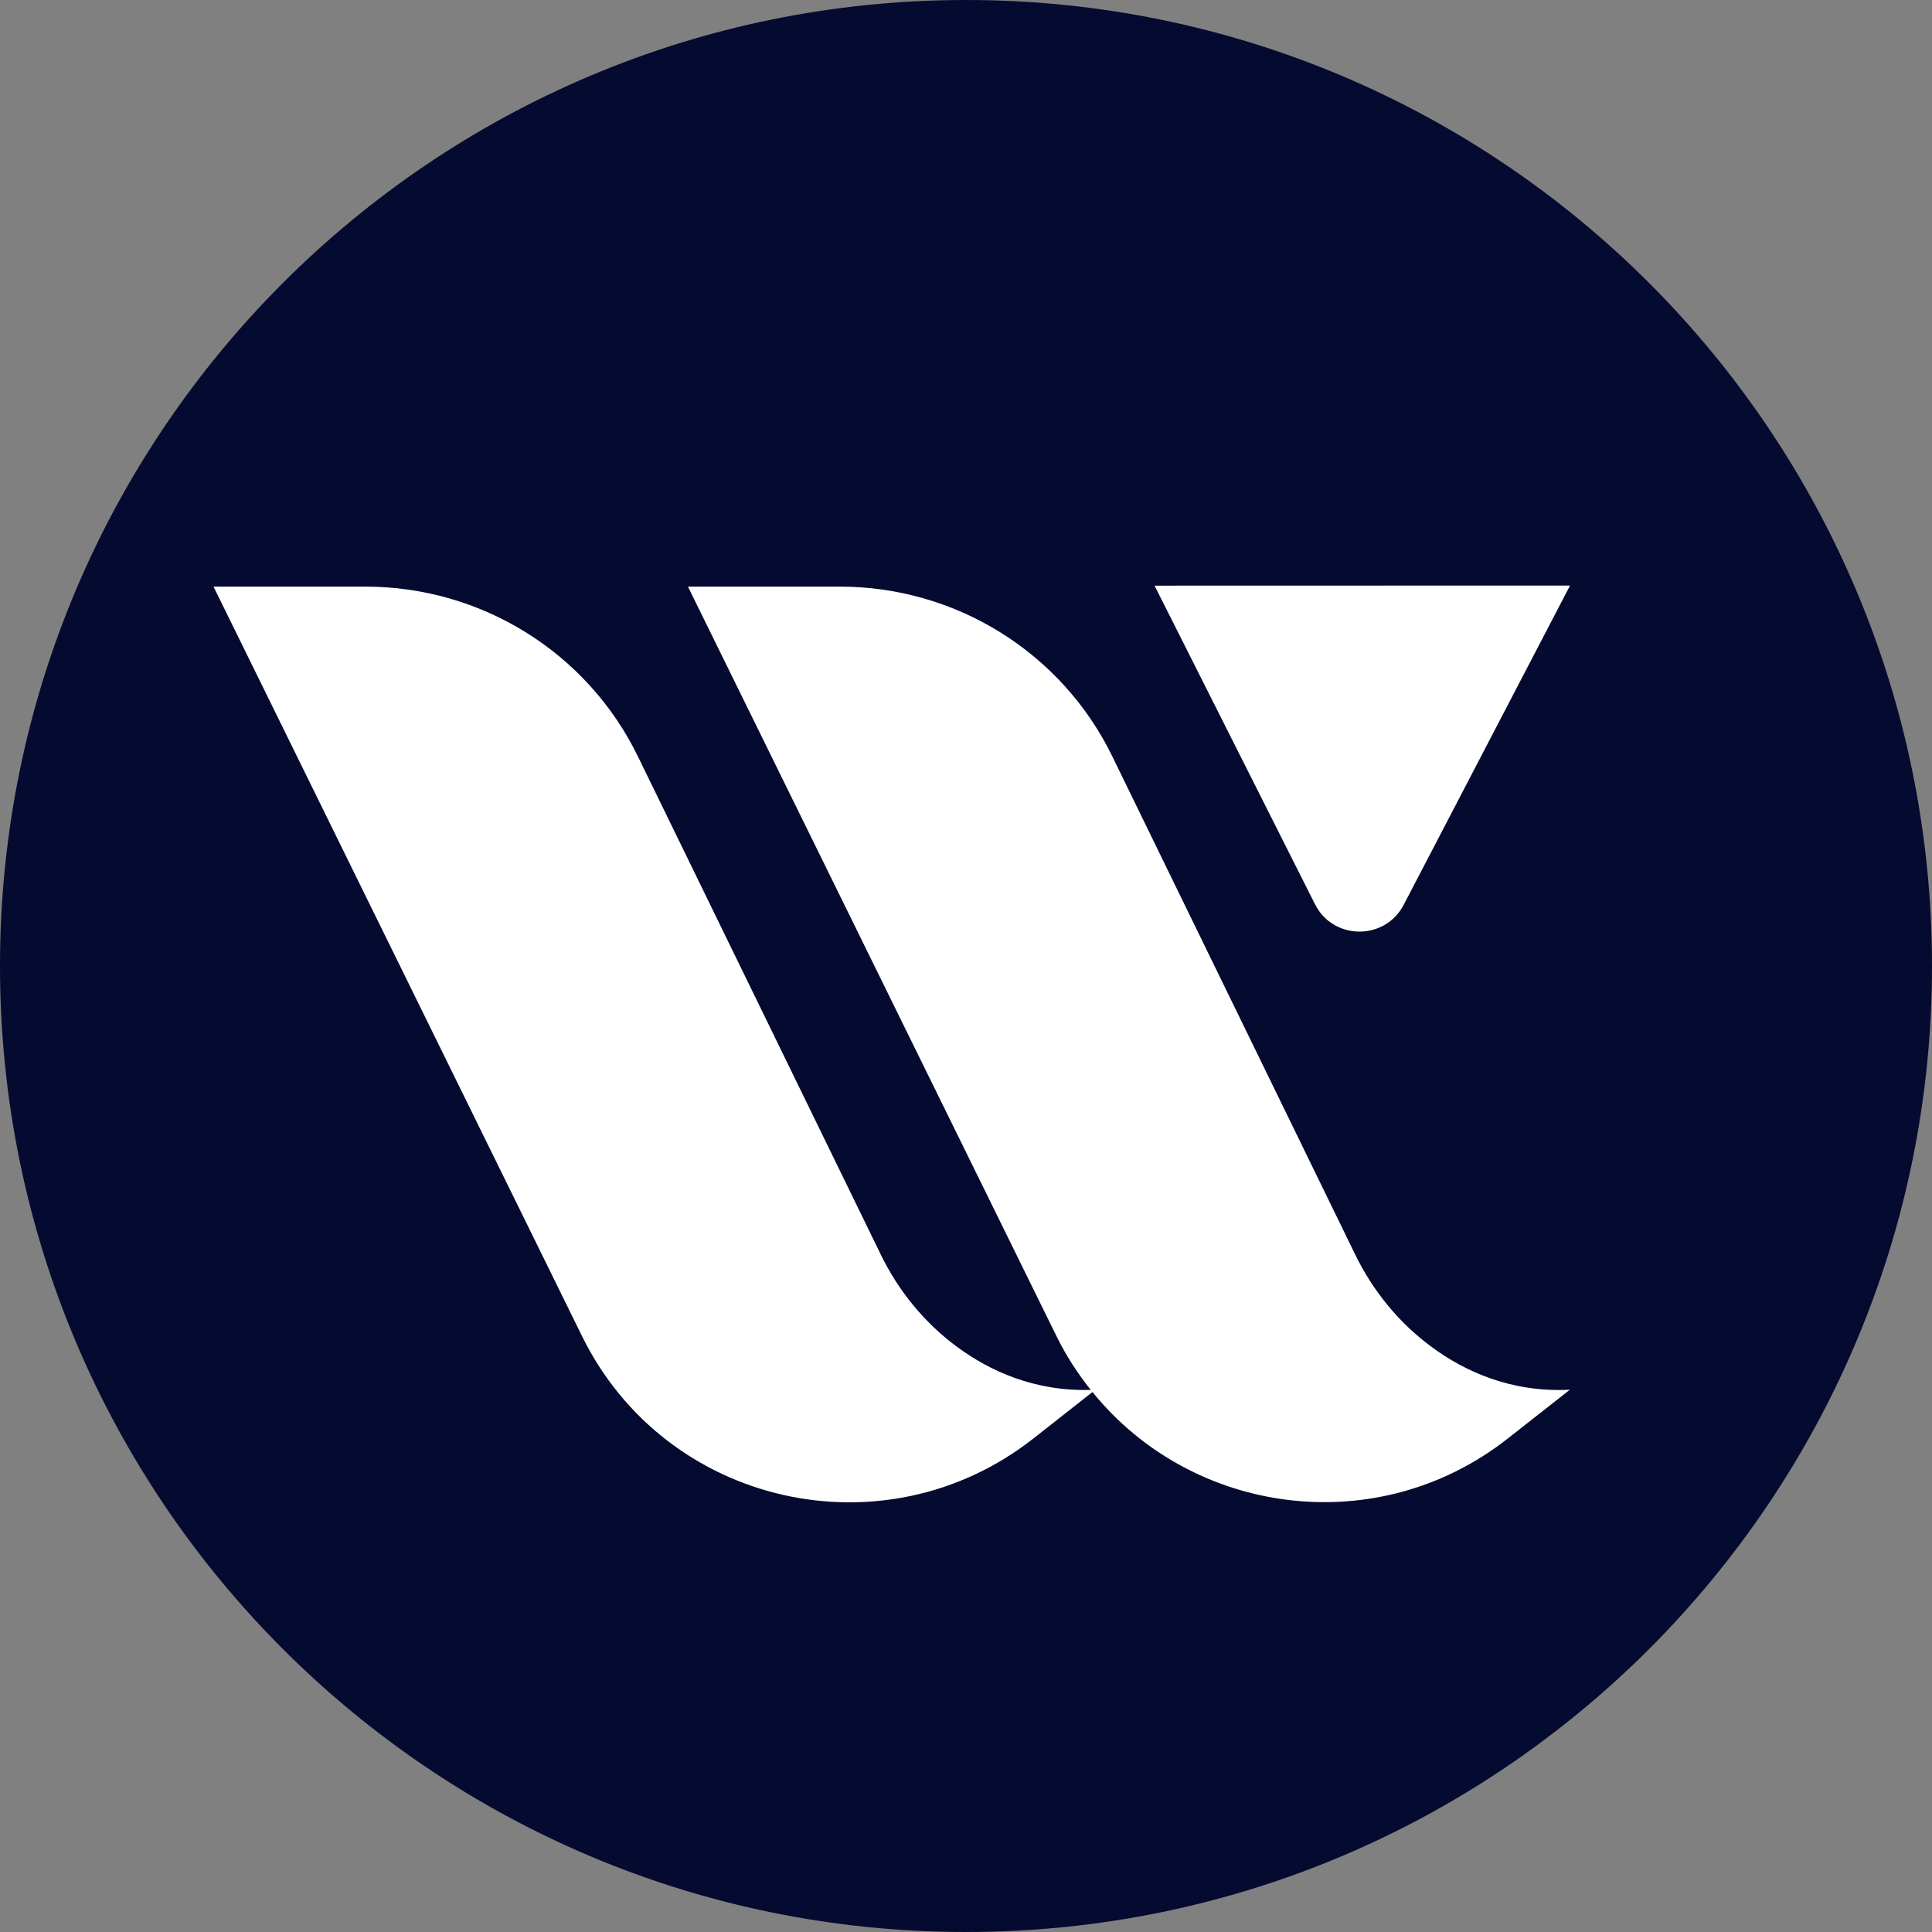
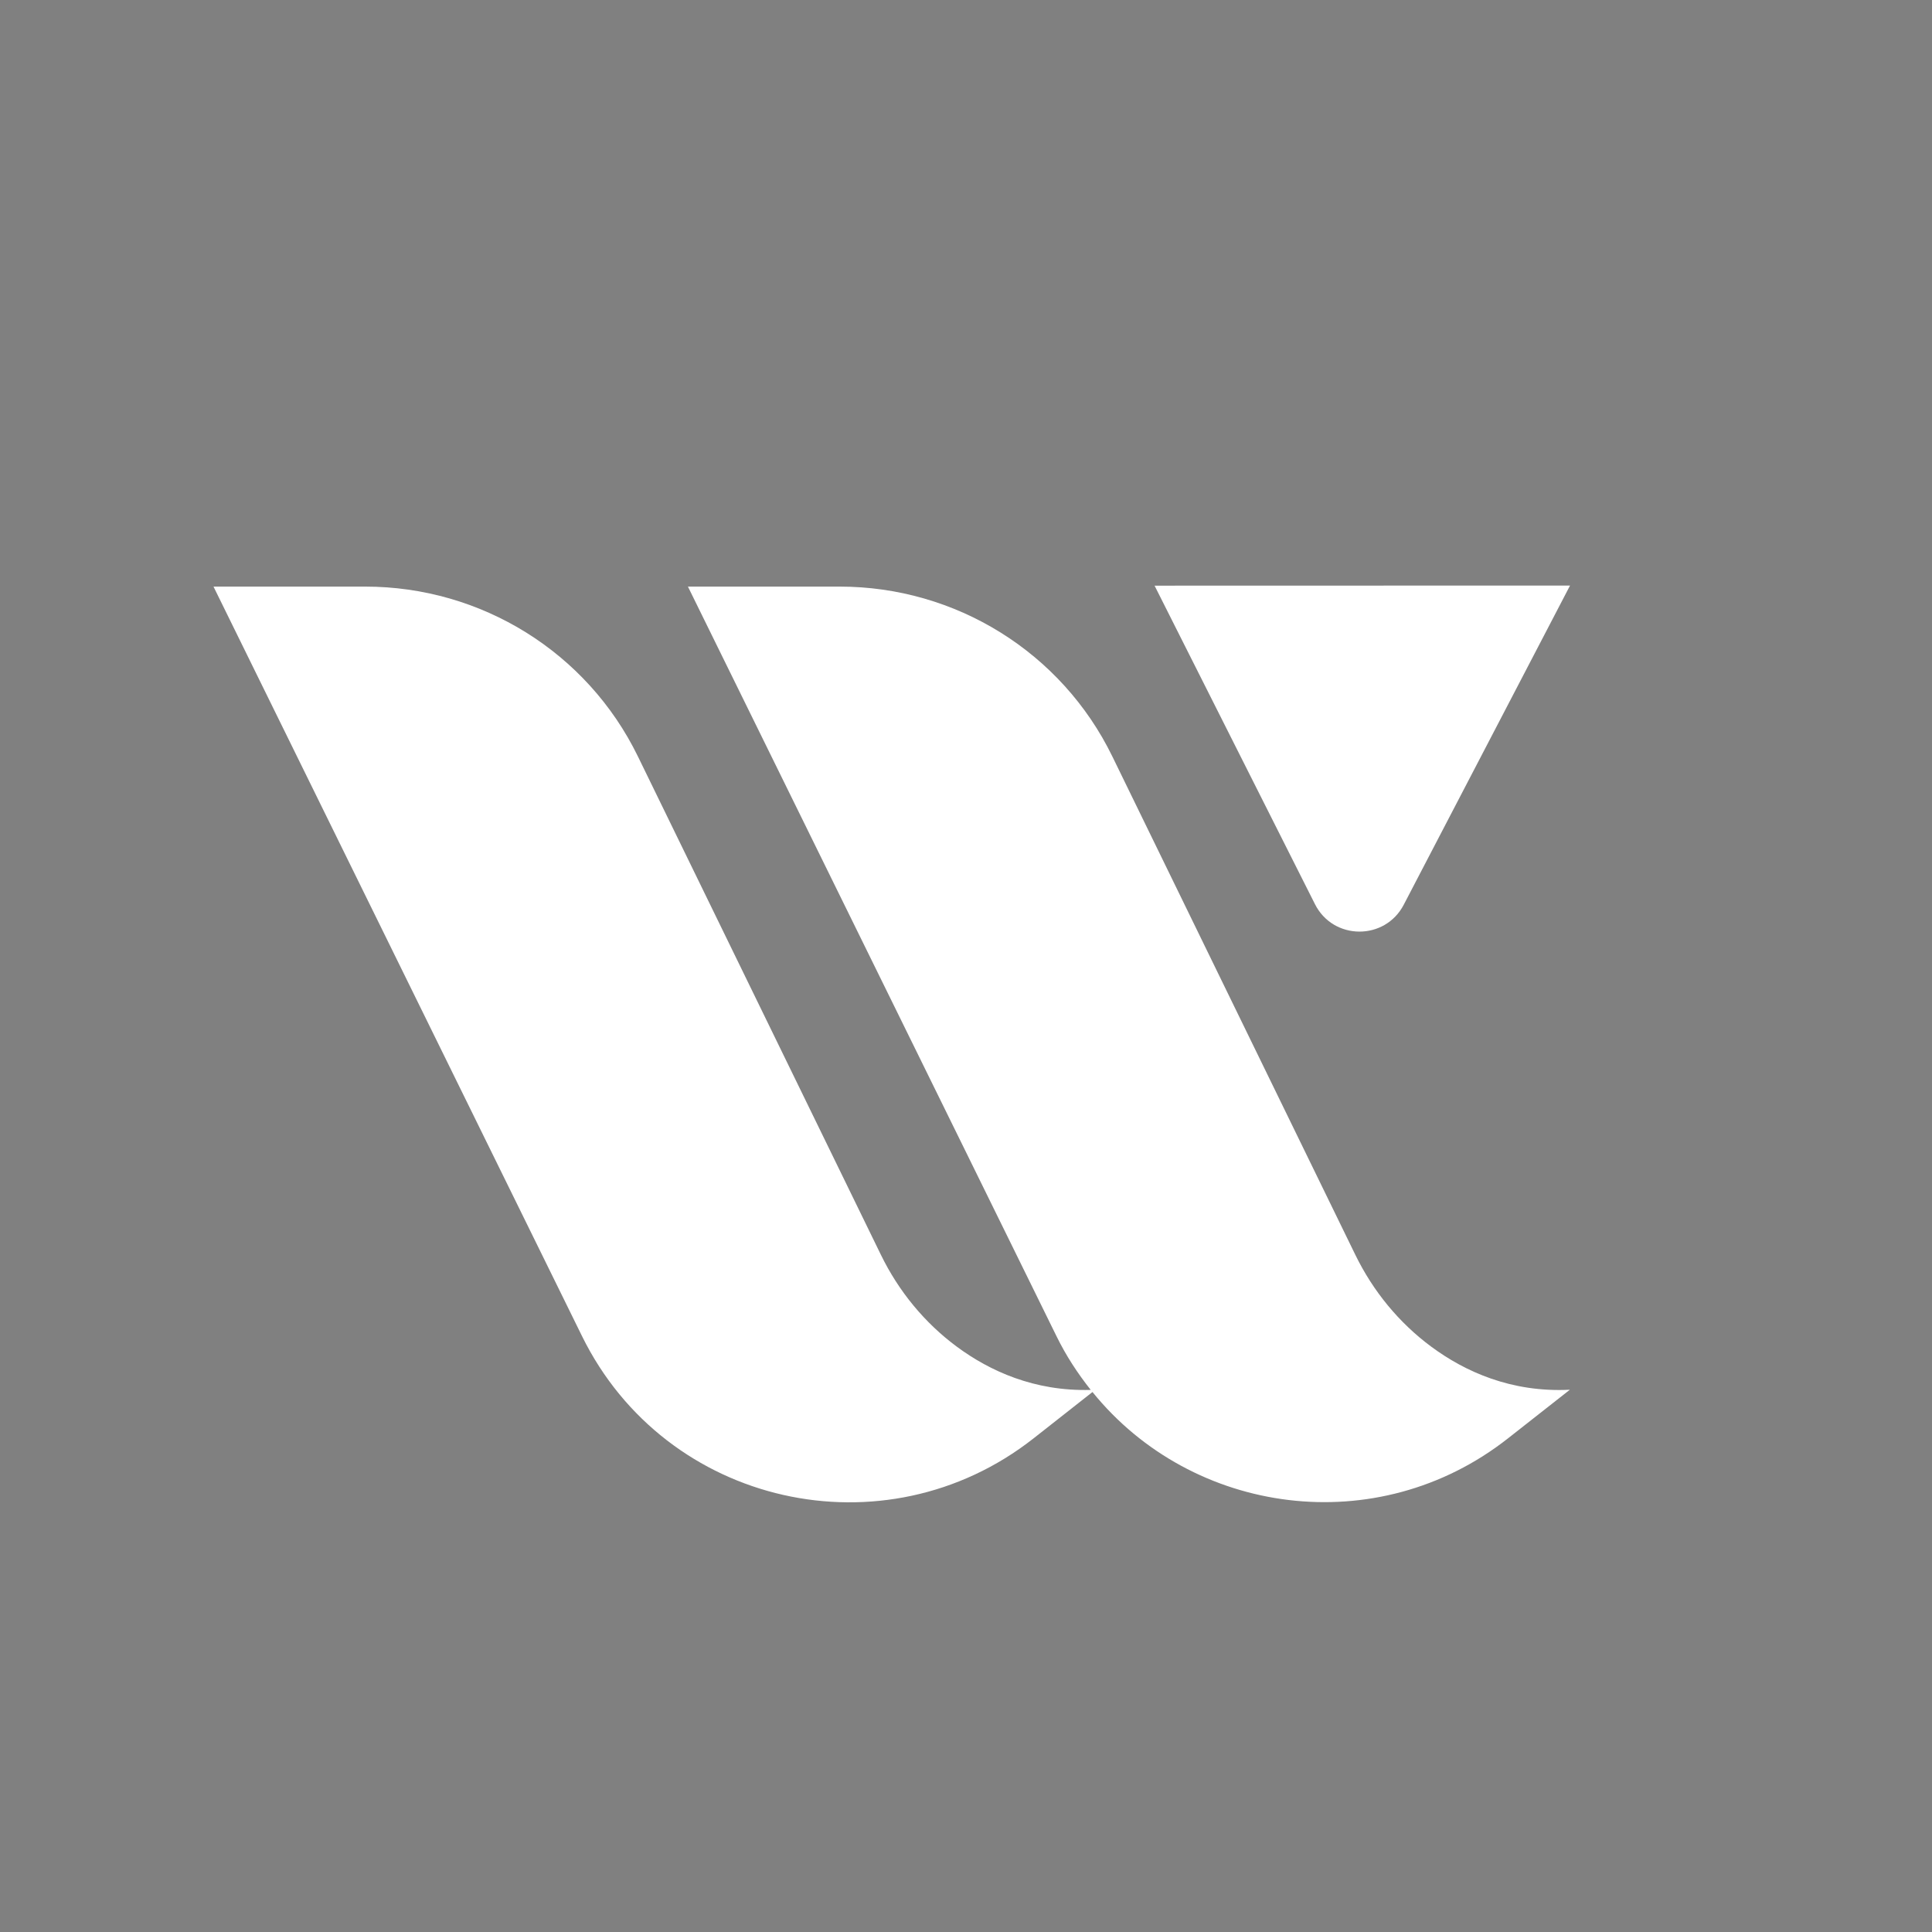
<svg xmlns="http://www.w3.org/2000/svg" width="500" zoomAndPan="magnify" viewBox="0 0 375 375" height="500" preserveAspectRatio="xMidYMid meet" version="1.0">
  <rect x="0" y="0" width="375" height="375" fill="#808080" stroke="none" />
  <defs>
    <clipPath id="fbc0918c79">
-       <path d="M 187.5 0 C 83.945 0 0 83.945 0 187.5 C 0 291.055 83.945 375 187.5 375 C 291.055 375 375 291.055 375 187.5 C 375 83.945 291.055 0 187.5 0 Z M 187.5 0 " clip-rule="nonzero" />
-     </clipPath>
+       </clipPath>
    <clipPath id="1435c34944">
      <path d="M 0 0 L 375 0 L 375 375 L 0 375 Z M 0 0 " clip-rule="nonzero" />
    </clipPath>
    <clipPath id="85b4b80628">
      <path d="M 187.5 0 C 83.945 0 0 83.945 0 187.5 C 0 291.055 83.945 375 187.5 375 C 291.055 375 375 291.055 375 187.5 C 375 83.945 291.055 0 187.5 0 Z M 187.5 0 " clip-rule="nonzero" />
    </clipPath>
    <clipPath id="9621271cad">
      <rect x="0" width="375" y="0" height="375" />
    </clipPath>
    <clipPath id="0458b7723e">
      <path d="M 41.441 113.641 L 304.691 113.641 L 304.691 292 L 41.441 292 Z M 41.441 113.641 " clip-rule="nonzero" />
    </clipPath>
  </defs>
  <g clip-path="url(#fbc0918c79)">
    <g transform="matrix(1, 0, 0, 1, 0, 0)">
      <g clip-path="url(#9621271cad)">
        <g clip-path="url(#1435c34944)">
          <g clip-path="url(#85b4b80628)">
-             <rect x="-82.5" width="540" fill="#050a30" height="540" y="-82.5" fill-opacity="1" />
-           </g>
+             </g>
        </g>
      </g>
    </g>
  </g>
  <g clip-path="url(#0458b7723e)">
    <path fill="#ffffff" d="M 212.051 270.191 L 200.617 279.184 C 171.703 301.918 129.188 292.348 112.965 259.332 L 41.441 113.859 L 70.887 113.859 C 93.406 113.859 113.957 126.59 123.824 146.836 L 170.988 243.57 C 174.422 250.613 179.449 256.758 185.75 261.414 C 192.086 266.09 200.766 270.094 211.715 269.781 C 209.18 266.59 206.938 263.176 205.059 259.34 L 133.527 113.859 L 162.973 113.859 C 185.496 113.859 206.043 126.59 215.91 146.836 L 263.074 243.57 C 266.512 250.613 271.535 256.758 277.84 261.414 C 284.344 266.219 293.332 270.32 304.711 269.746 L 292.699 279.184 C 267.297 299.164 231.391 294.105 212.051 270.191 Z M 272.465 175.609 L 304.742 113.656 L 224.102 113.676 L 255.23 175.492 C 258.777 182.547 268.82 182.613 272.465 175.609 Z M 272.465 175.609 " fill-opacity="1" fill-rule="nonzero" />
  </g>
</svg>